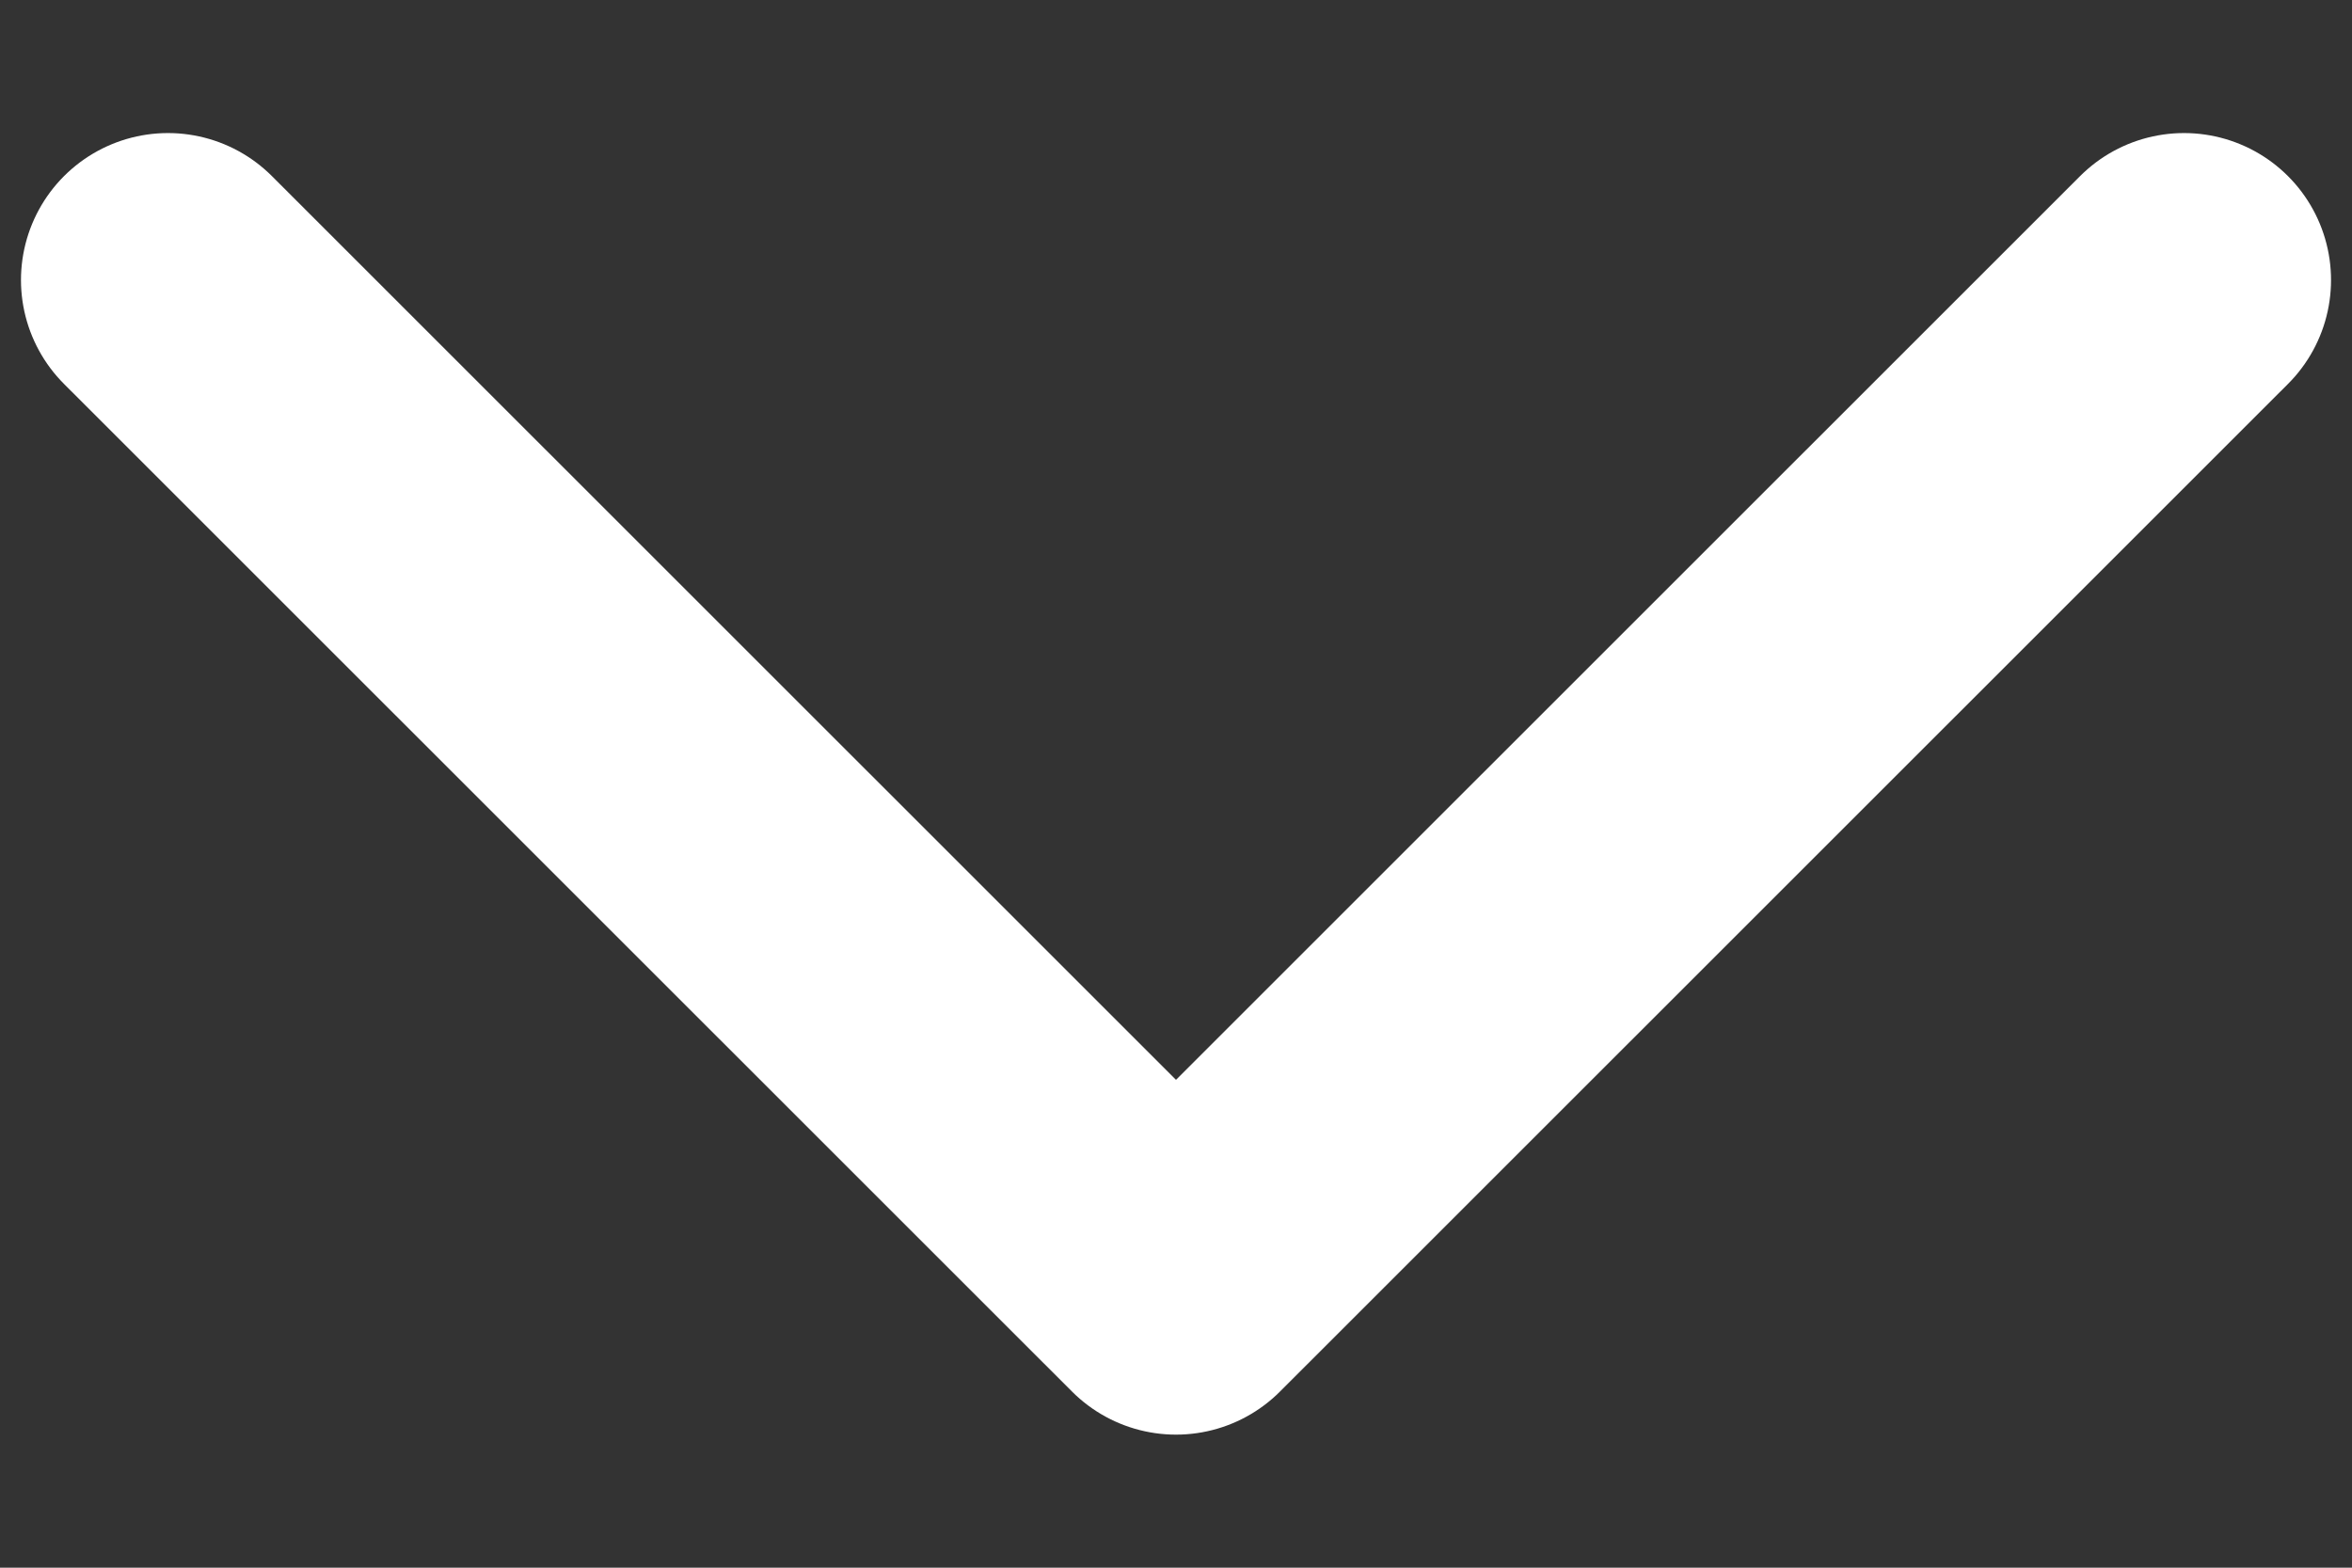
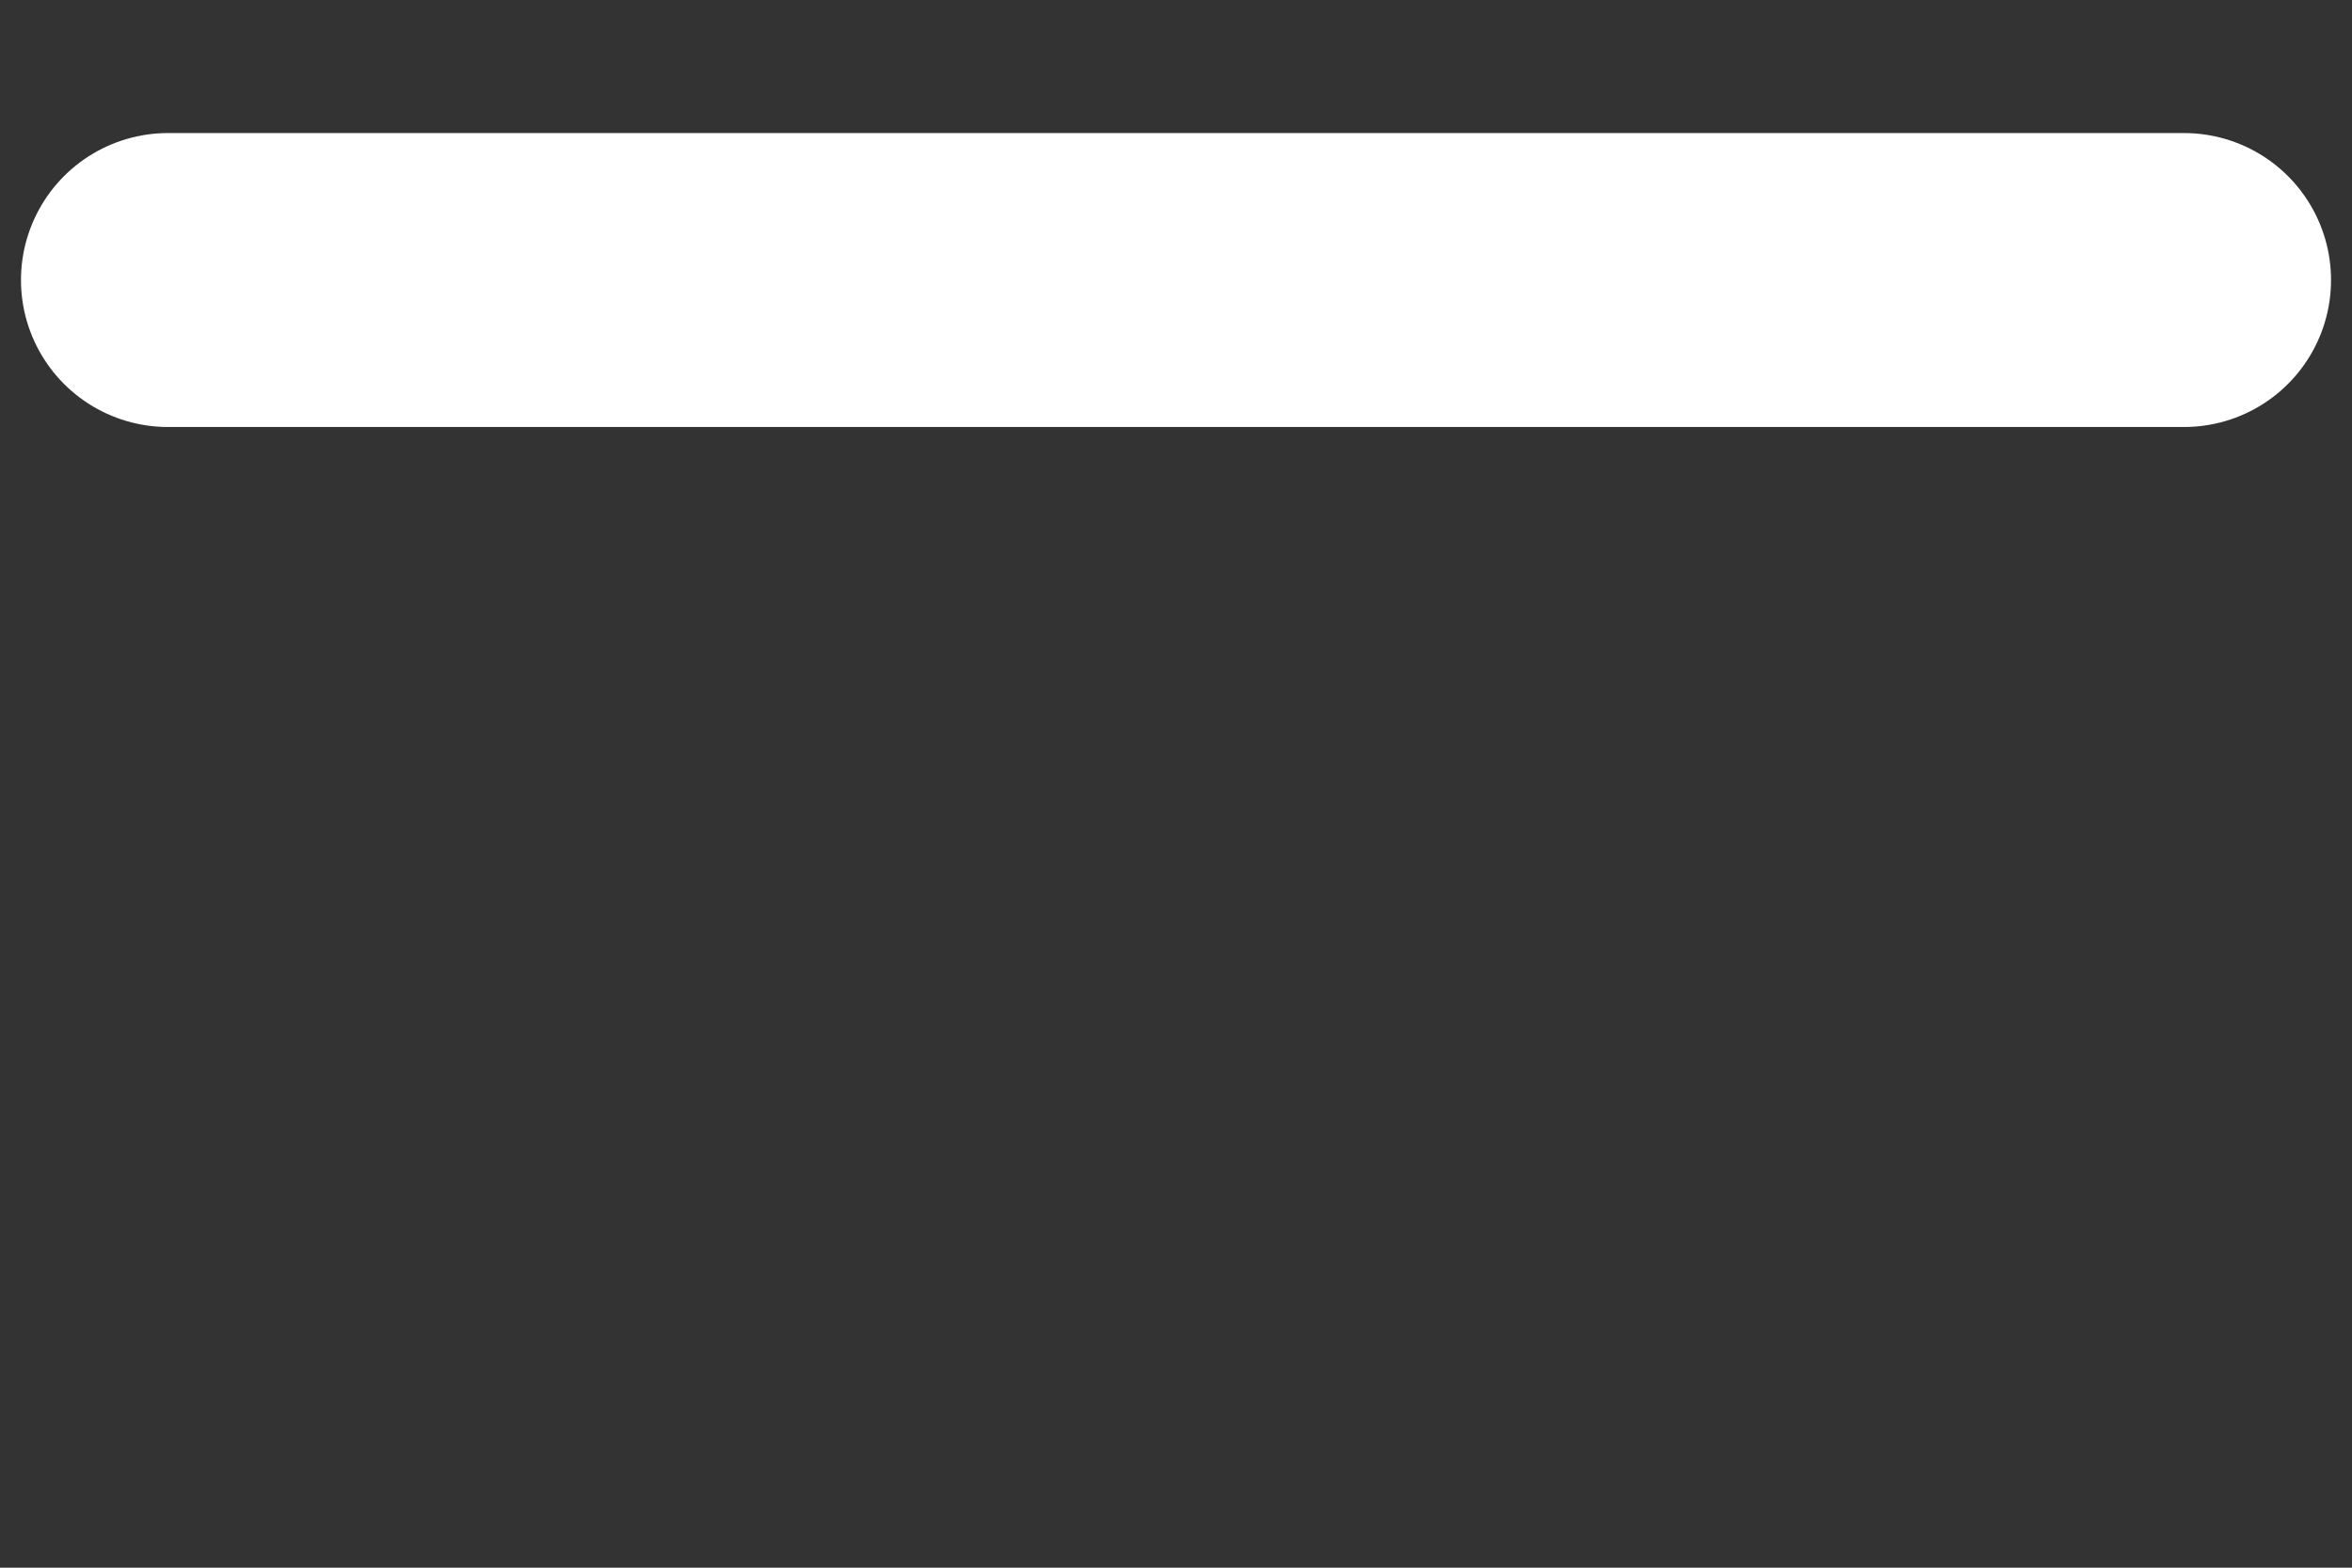
<svg xmlns="http://www.w3.org/2000/svg" width="12" height="8" viewBox="0 0 12 8" fill="none">
  <rect x="0" y="0" width="12" height="8" fill="#333333" stroke="none" />
-   <path d="M0.857 1.429L6 6.571L11.143 1.429" stroke="white" stroke-width="1.5" stroke-linecap="round" stroke-linejoin="round" />
+   <path d="M0.857 1.429L11.143 1.429" stroke="white" stroke-width="1.5" stroke-linecap="round" stroke-linejoin="round" />
</svg>